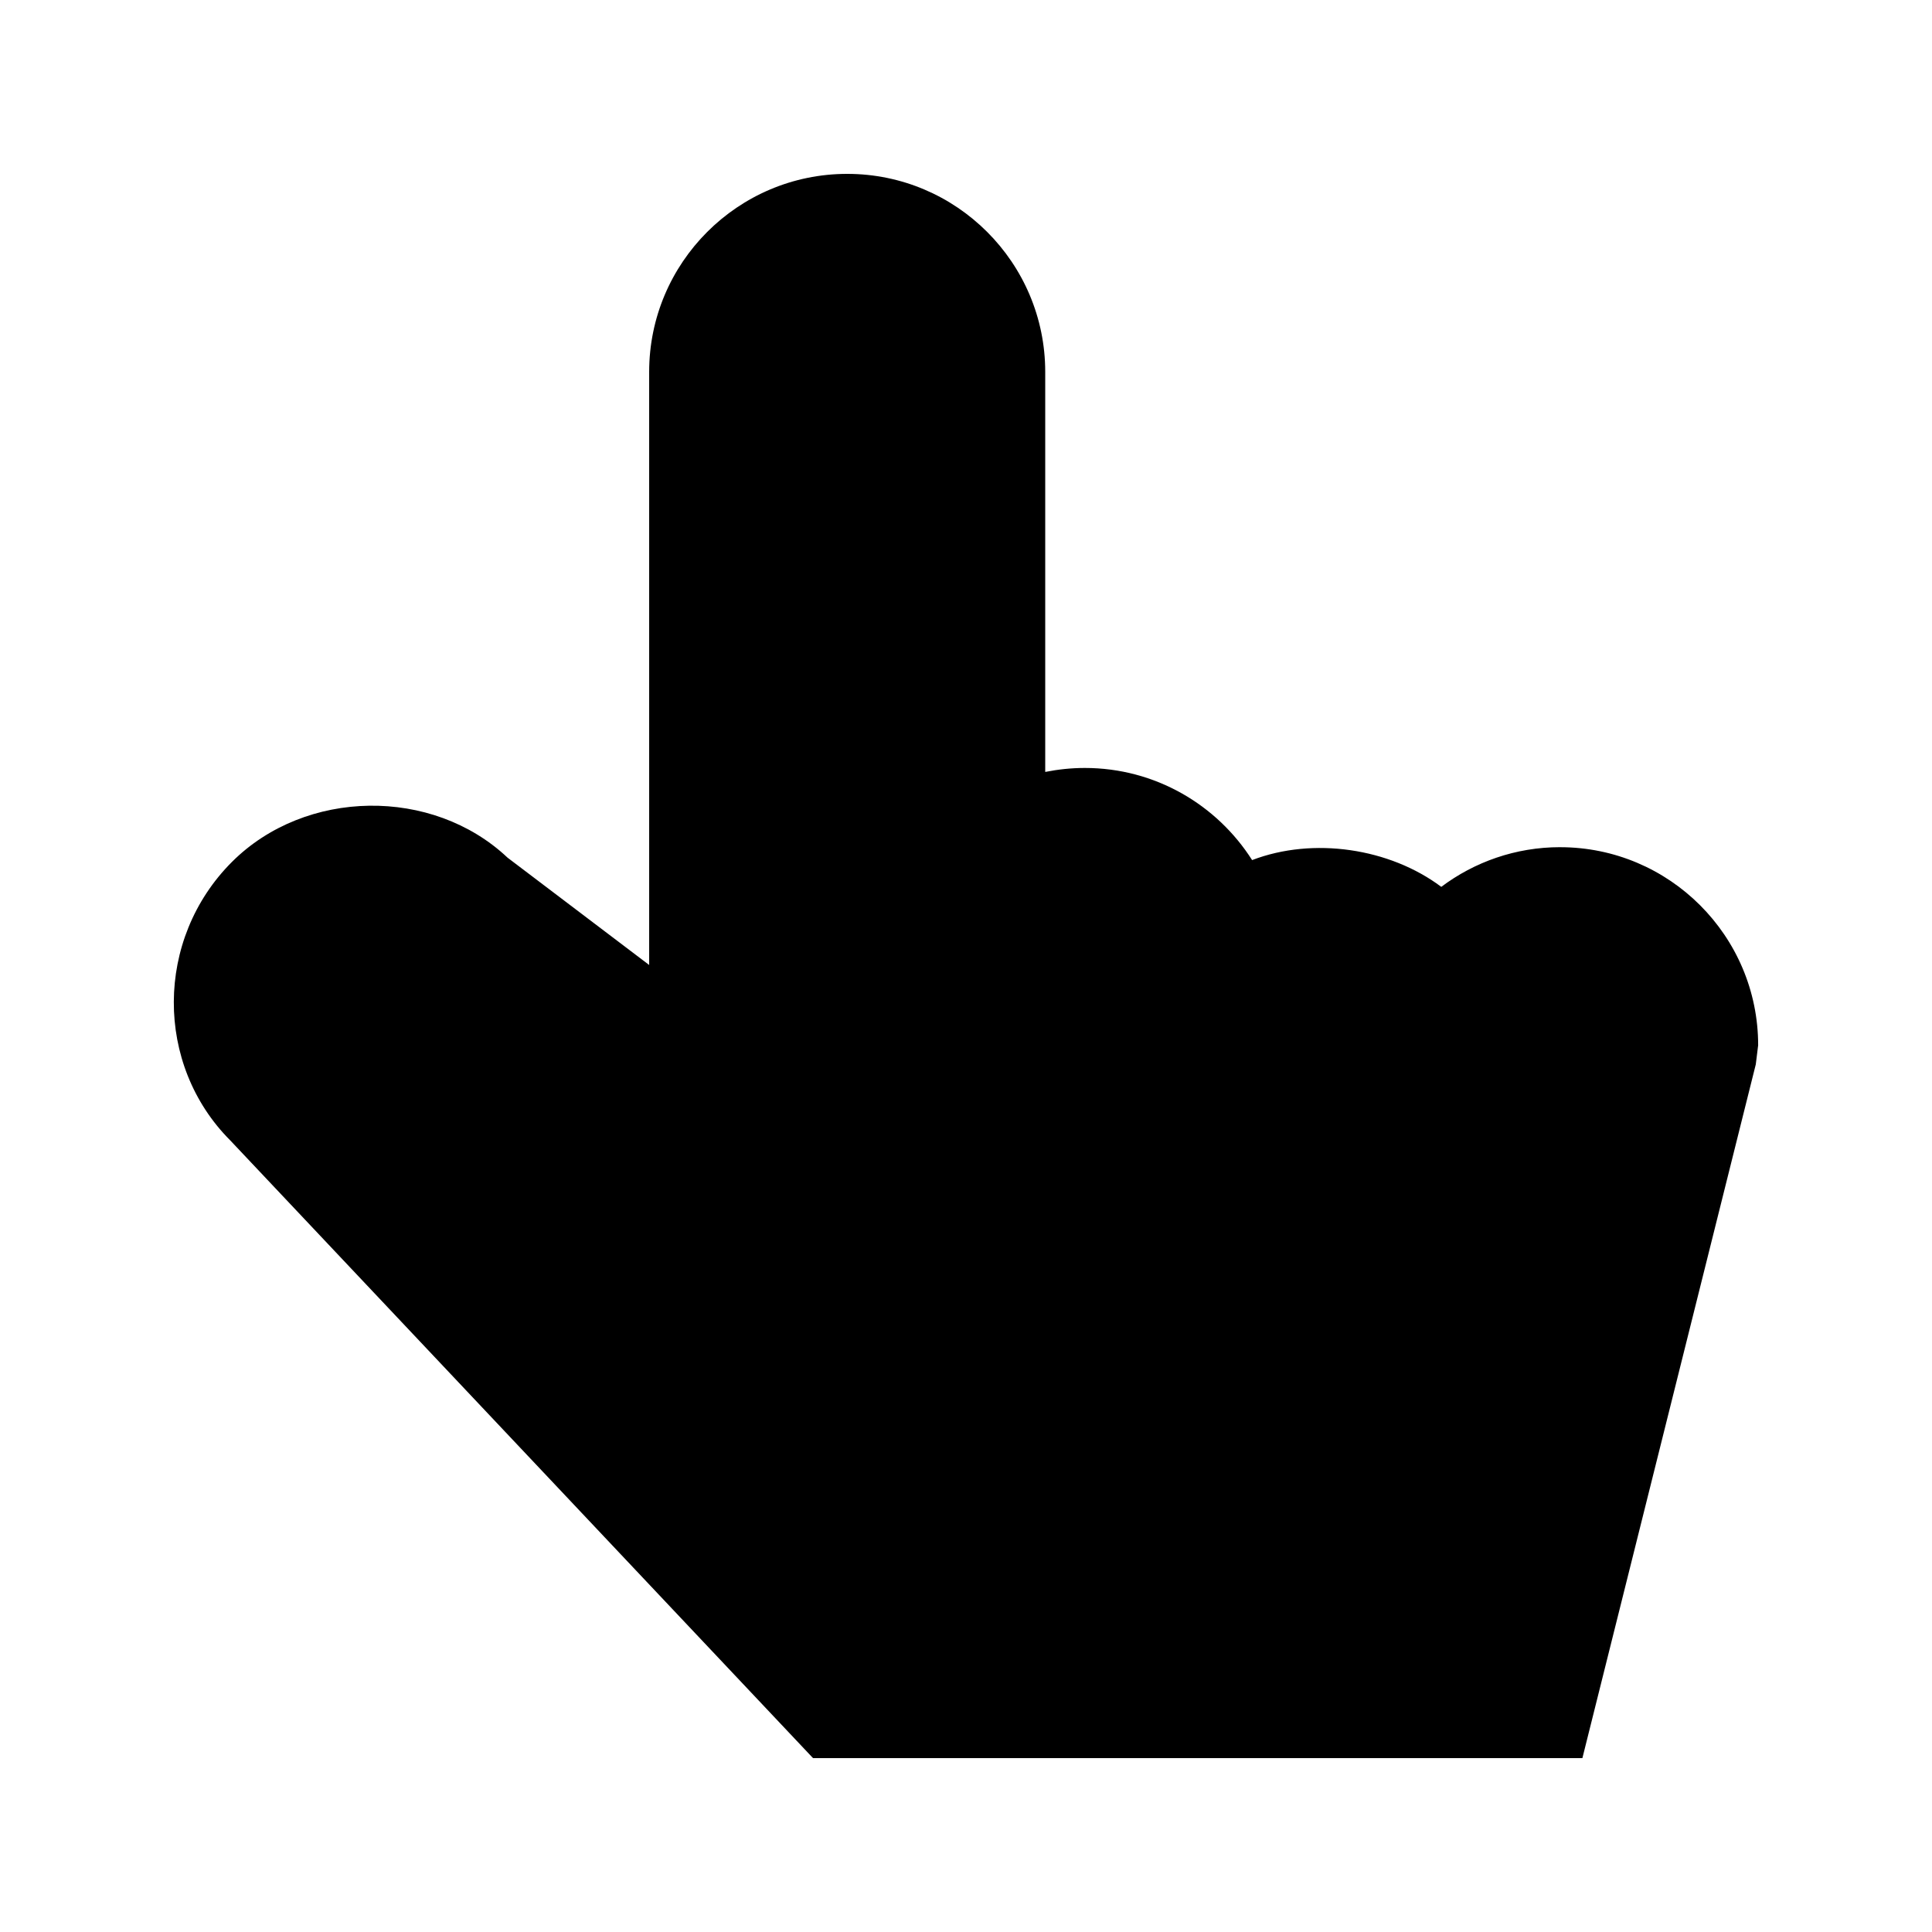
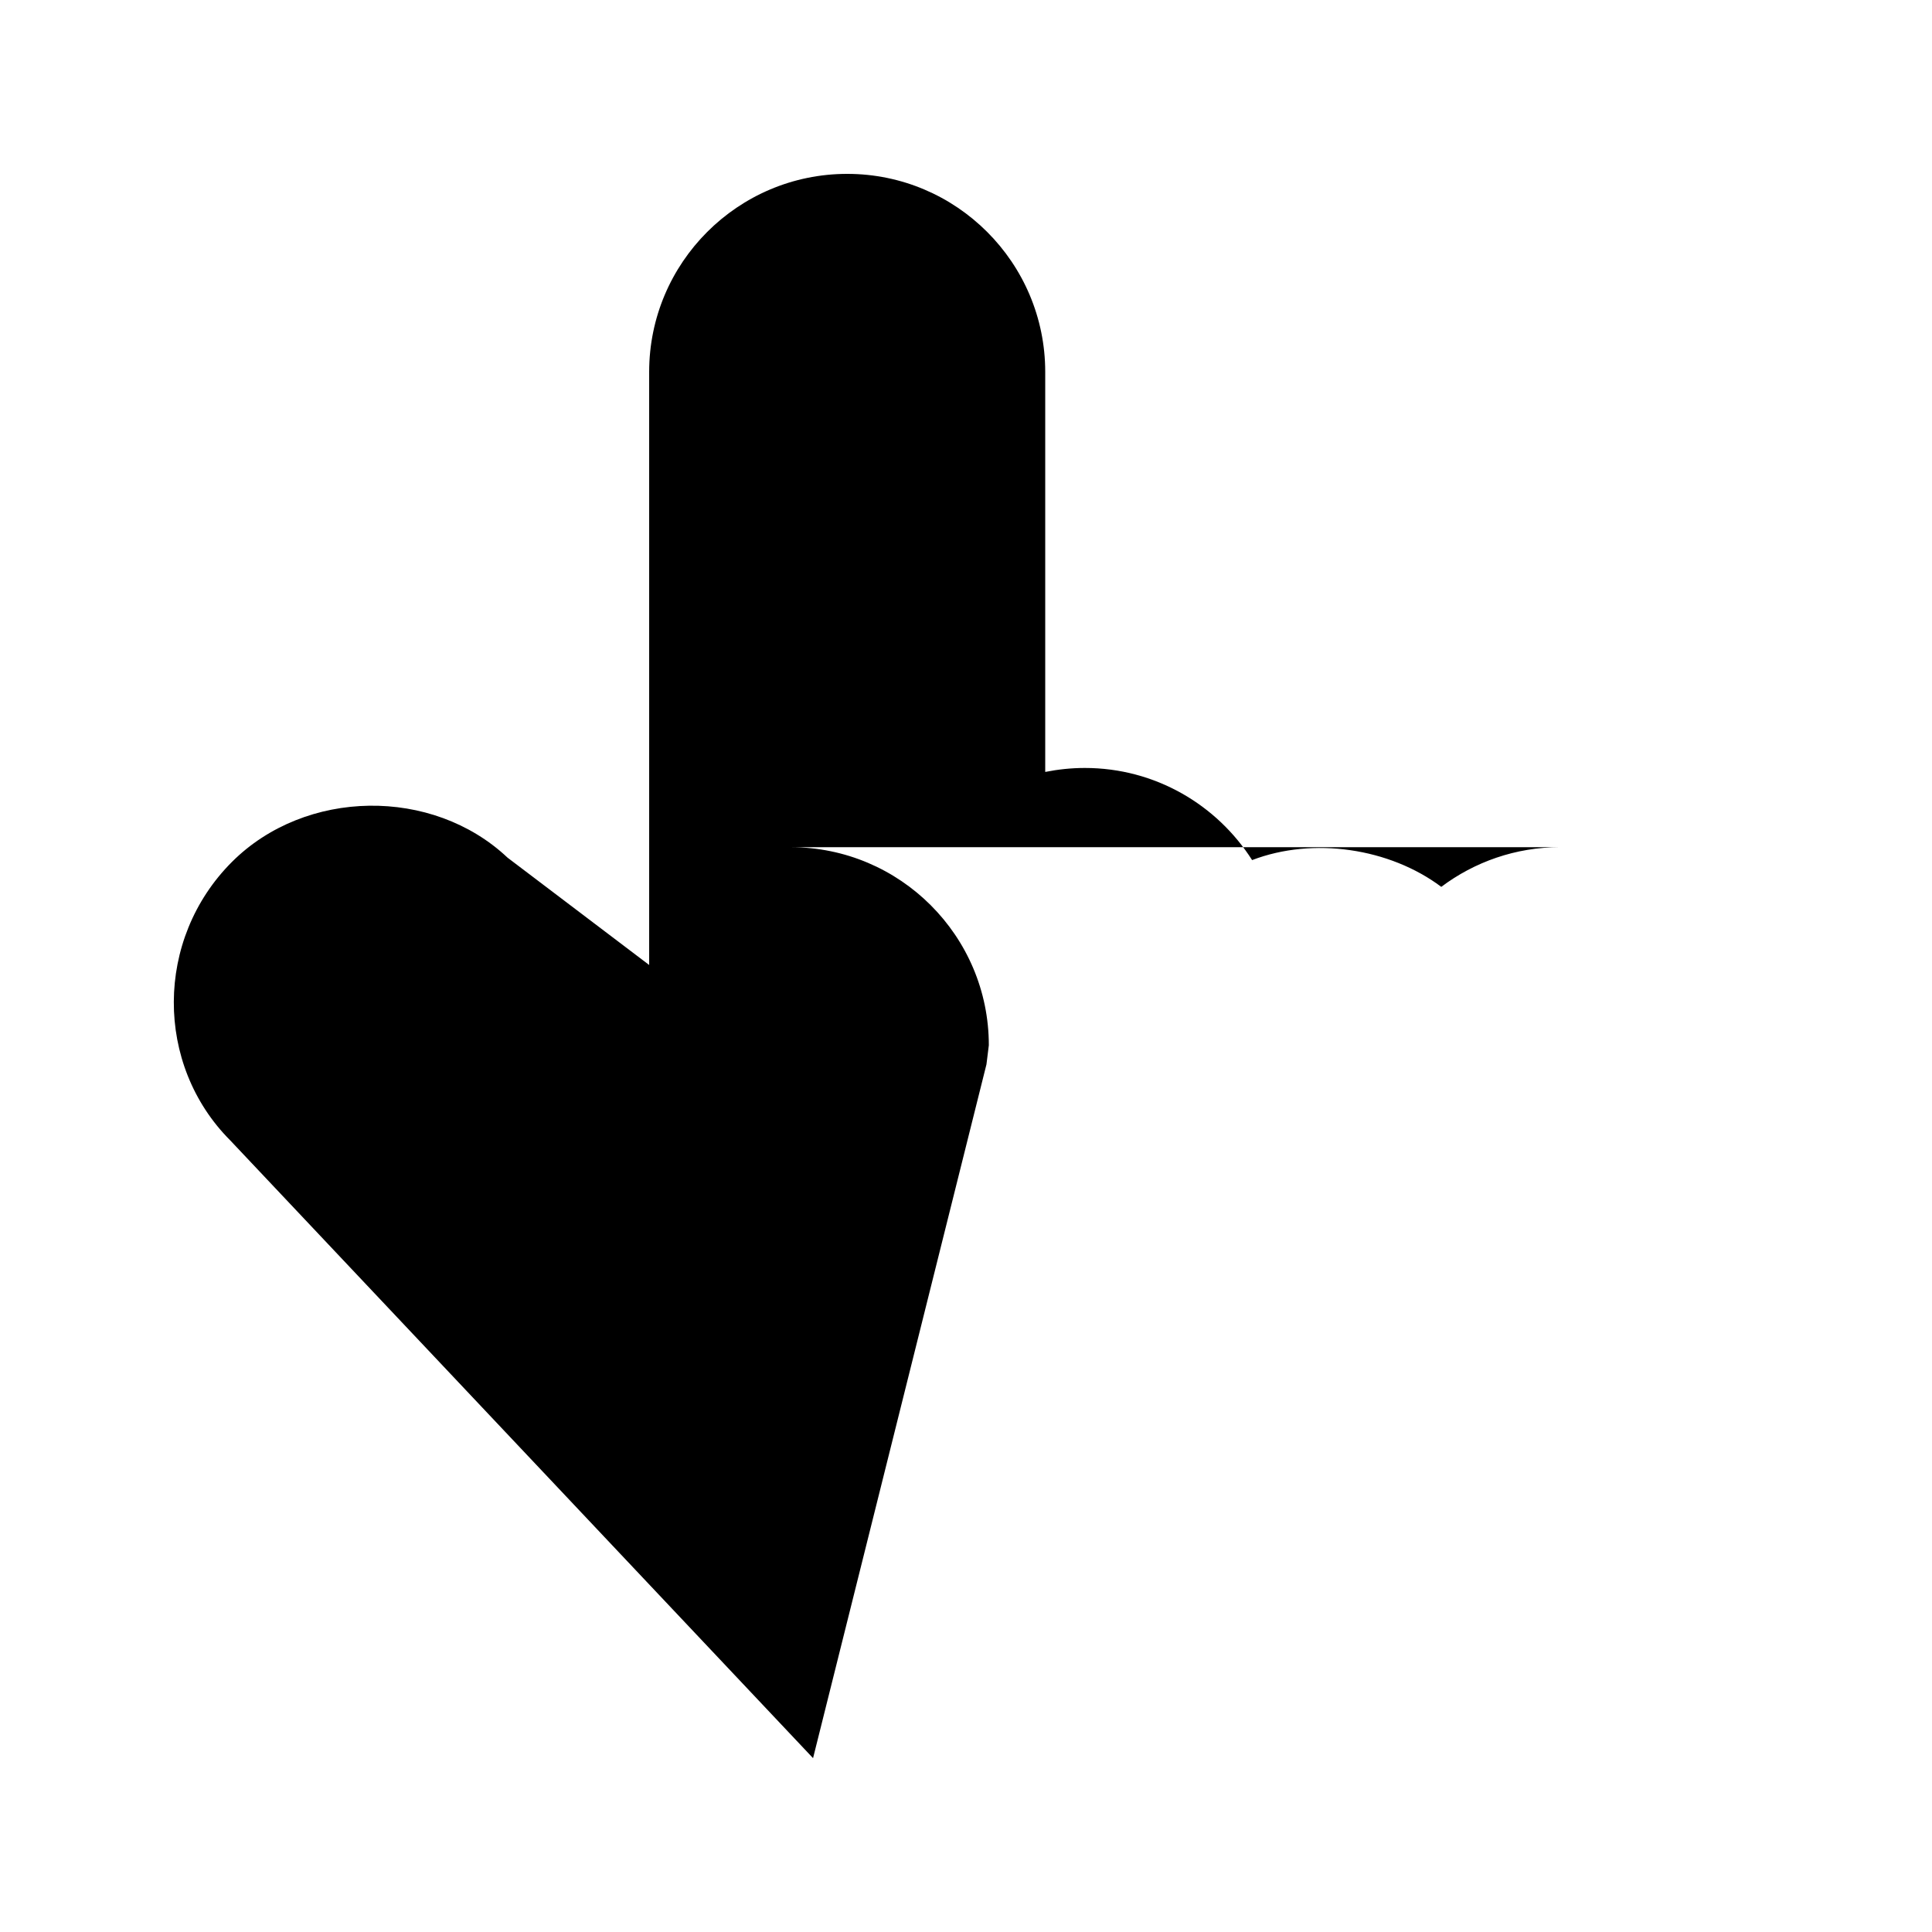
<svg xmlns="http://www.w3.org/2000/svg" fill="#000000" width="800px" height="800px" version="1.1" viewBox="144 144 512 512">
-   <path d="m557.44 368.51c-11.797 0-22.715 3.926-31.488 10.516-13.645-10.242-33.902-13.309-50.129-7.094-9.32-14.652-25.691-24.414-44.332-24.414-3.59 0-7.094 0.379-10.496 1.051v-106.01c0-28.949-23.535-52.48-52.48-52.48-28.949 0-52.48 23.531-52.48 52.48v157.17l-37.535-28.445c-19.898-18.766-53.57-18.305-73.031 1.133-20.469 20.469-20.469 53.762-0.441 73.809l154.44 163.7h203.88l45.953-183.85 0.629-5.078c0-28.949-23.531-52.48-52.48-52.48z" />
+   <path d="m557.44 368.51c-11.797 0-22.715 3.926-31.488 10.516-13.645-10.242-33.902-13.309-50.129-7.094-9.32-14.652-25.691-24.414-44.332-24.414-3.59 0-7.094 0.379-10.496 1.051v-106.01c0-28.949-23.535-52.48-52.48-52.48-28.949 0-52.48 23.531-52.48 52.48v157.17l-37.535-28.445c-19.898-18.766-53.57-18.305-73.031 1.133-20.469 20.469-20.469 53.762-0.441 73.809l154.44 163.7l45.953-183.85 0.629-5.078c0-28.949-23.531-52.48-52.48-52.48z" />
</svg>